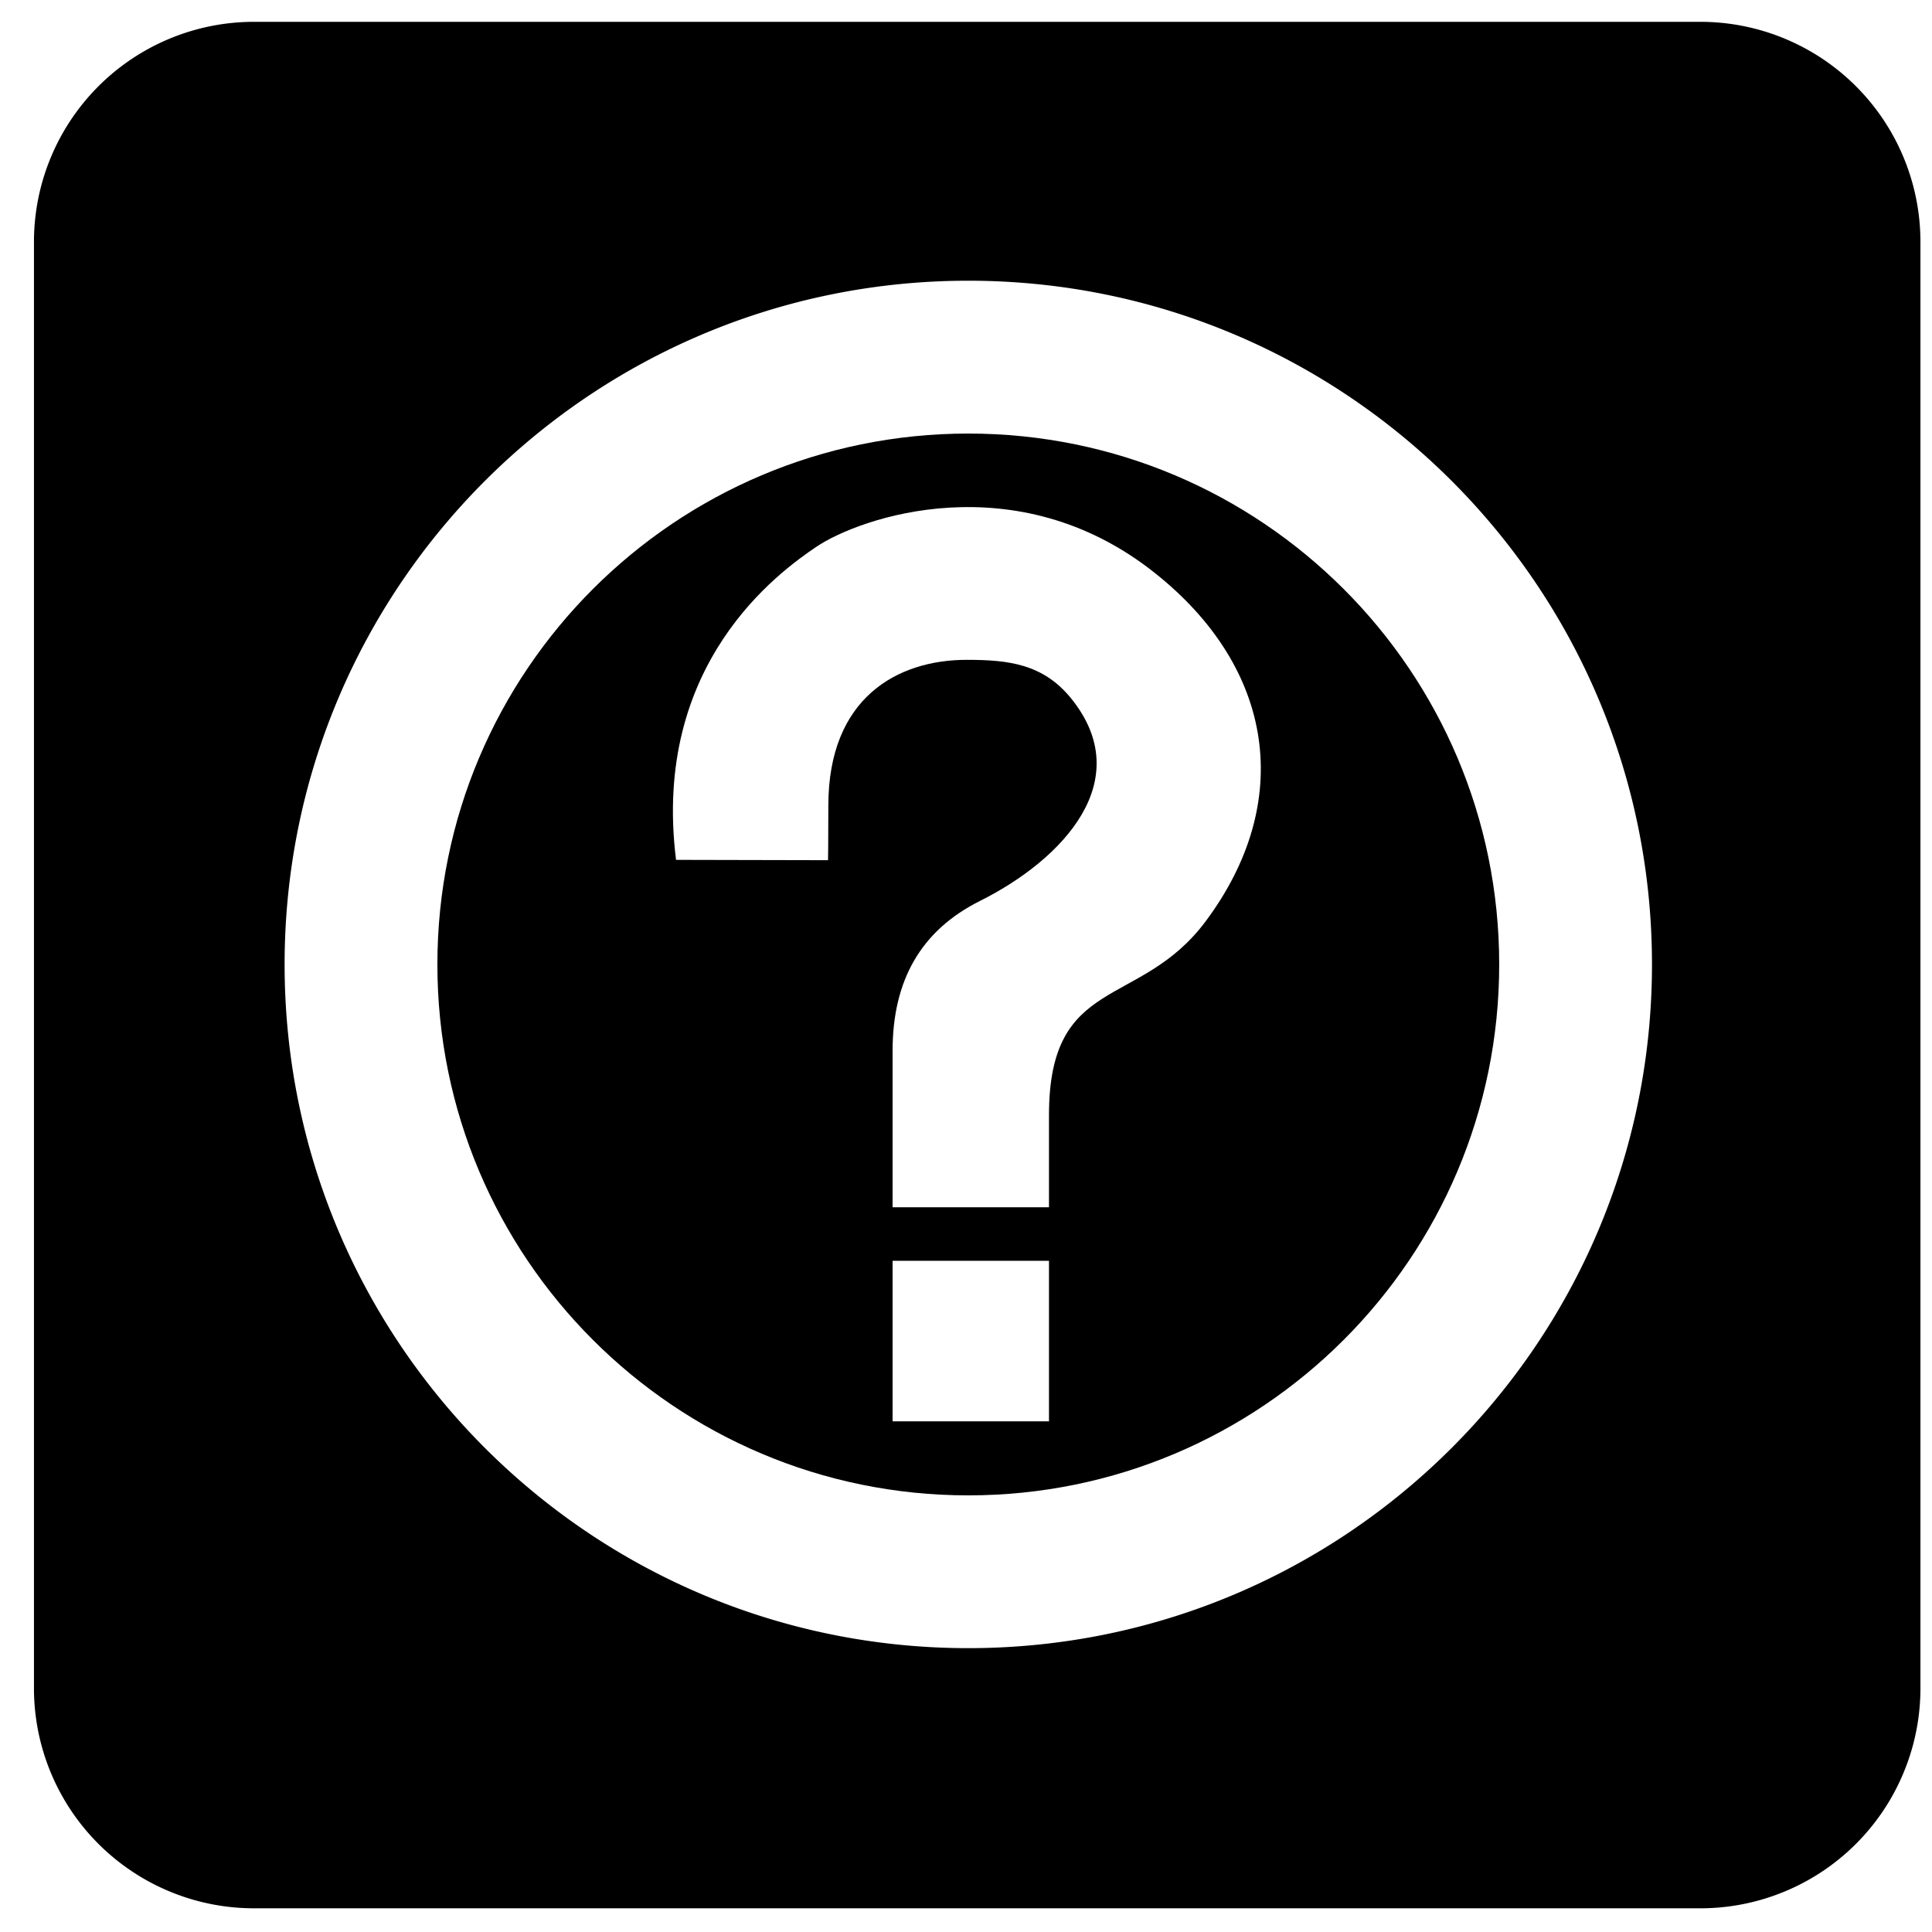
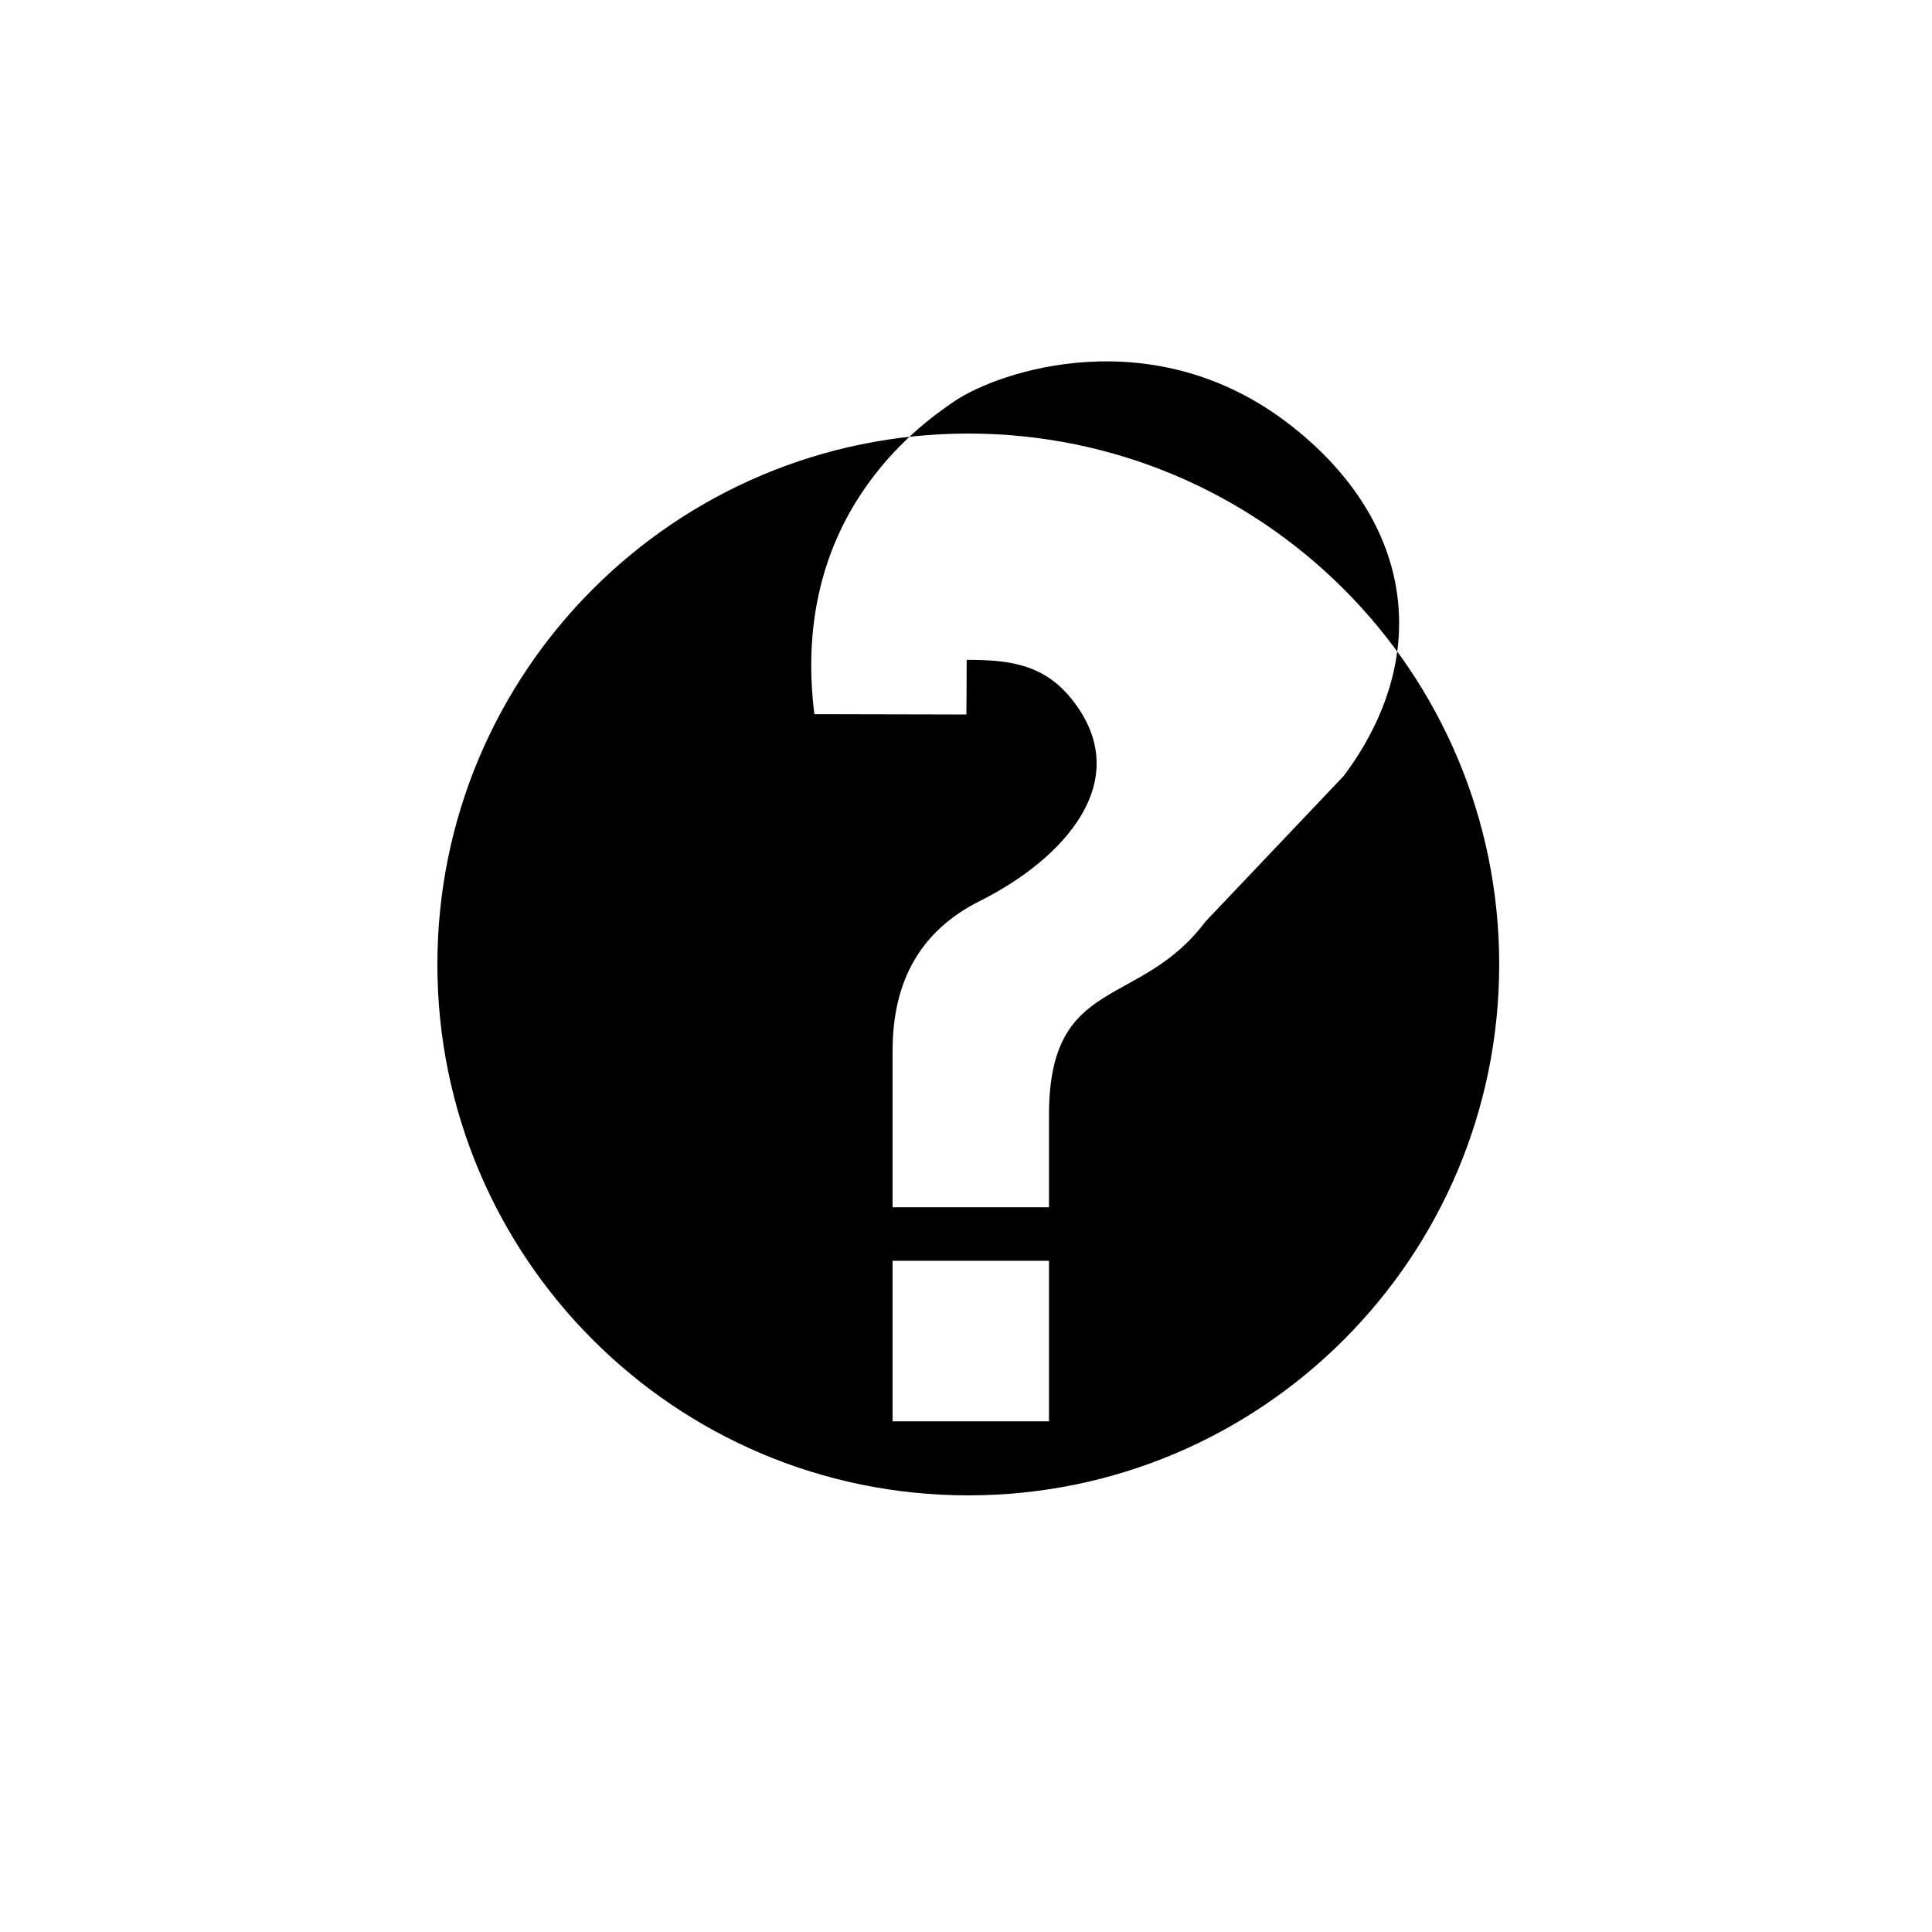
<svg xmlns="http://www.w3.org/2000/svg" width="800px" height="800px" viewBox="-0.5 0 64 64" aria-hidden="true" role="img" class="iconify iconify--medical-icon" preserveAspectRatio="xMidYMid meet">
-   <path d="M55.826.723H7.916A7.29 7.29 0 0 0 .625 8.014v47.91a7.29 7.29 0 0 0 7.291 7.291h47.91a7.29 7.29 0 0 0 7.291-7.291V8.014A7.29 7.29 0 0 0 55.826.723zm-24.25 53.874c-12.508 0-22.648-10.139-22.648-22.649c0-12.509 10.139-22.649 22.648-22.649c12.508 0 22.648 10.14 22.648 22.649c0 12.508-10.14 22.649-22.648 22.649z" fill="#000000" />
-   <path d="M31.576 14.362c-9.713 0-17.587 7.874-17.587 17.586c0 9.713 7.873 17.588 17.587 17.588c9.713 0 17.587-7.875 17.587-17.588c0-9.713-7.874-17.586-17.587-17.586zm2.673 32.722h-5.181v-5.318h5.181v5.318zm5.182-16.554c-2.182 2.916-5.182 1.745-5.182 6.408v3.055h-5.181V34.81c0-2.317.927-3.98 2.891-4.963c2.774-1.387 5.208-4.008 3.026-6.708c-.933-1.155-2.1-1.281-3.463-1.281c-2.29 0-4.582 1.254-4.582 4.827c0 1.201-.01 1.81-.01 1.81l-5.035-.011c-.818-6.517 3.435-9.547 4.636-10.363c1.445-.982 6.628-2.782 11.208.846c4.004 3.169 4.642 7.618 1.692 11.563z" fill="#000000" />
+   <path d="M31.576 14.362c-9.713 0-17.587 7.874-17.587 17.586c0 9.713 7.873 17.588 17.587 17.588c9.713 0 17.587-7.875 17.587-17.588c0-9.713-7.874-17.586-17.587-17.586zm2.673 32.722h-5.181v-5.318h5.181v5.318zm5.182-16.554c-2.182 2.916-5.182 1.745-5.182 6.408v3.055h-5.181V34.81c0-2.317.927-3.98 2.891-4.963c2.774-1.387 5.208-4.008 3.026-6.708c-.933-1.155-2.1-1.281-3.463-1.281c0 1.201-.01 1.81-.01 1.81l-5.035-.011c-.818-6.517 3.435-9.547 4.636-10.363c1.445-.982 6.628-2.782 11.208.846c4.004 3.169 4.642 7.618 1.692 11.563z" fill="#000000" />
</svg>